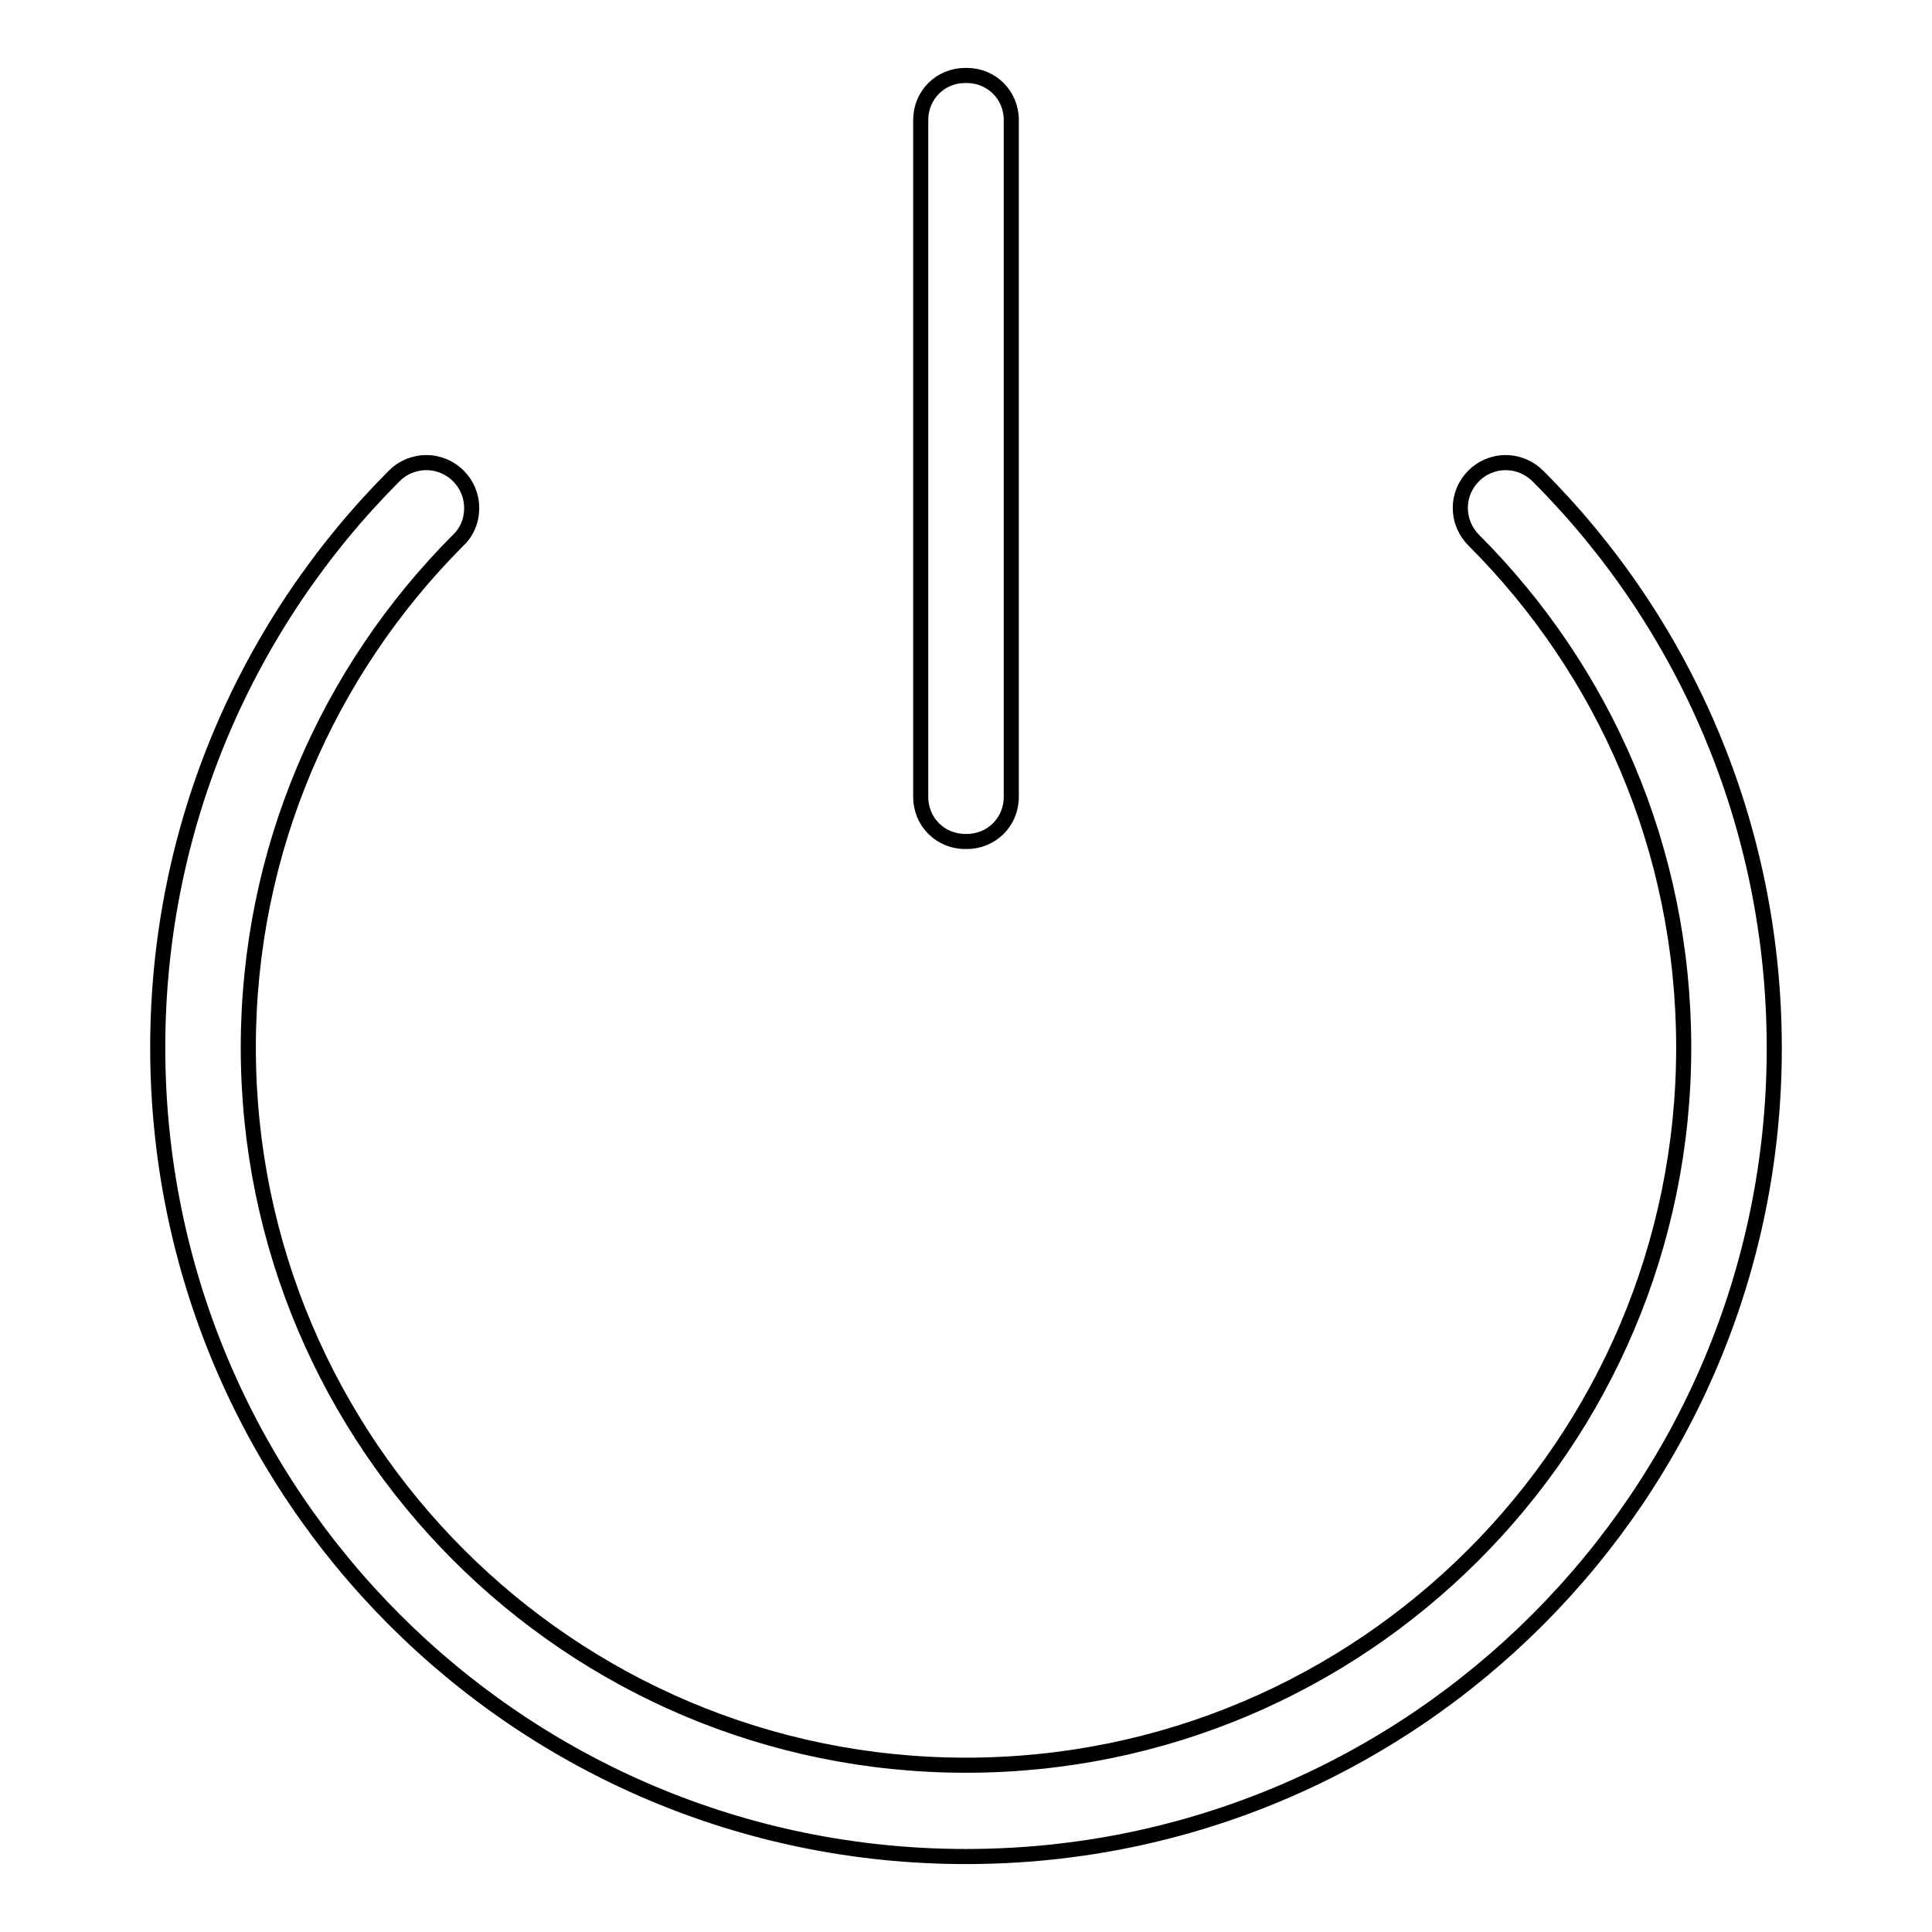
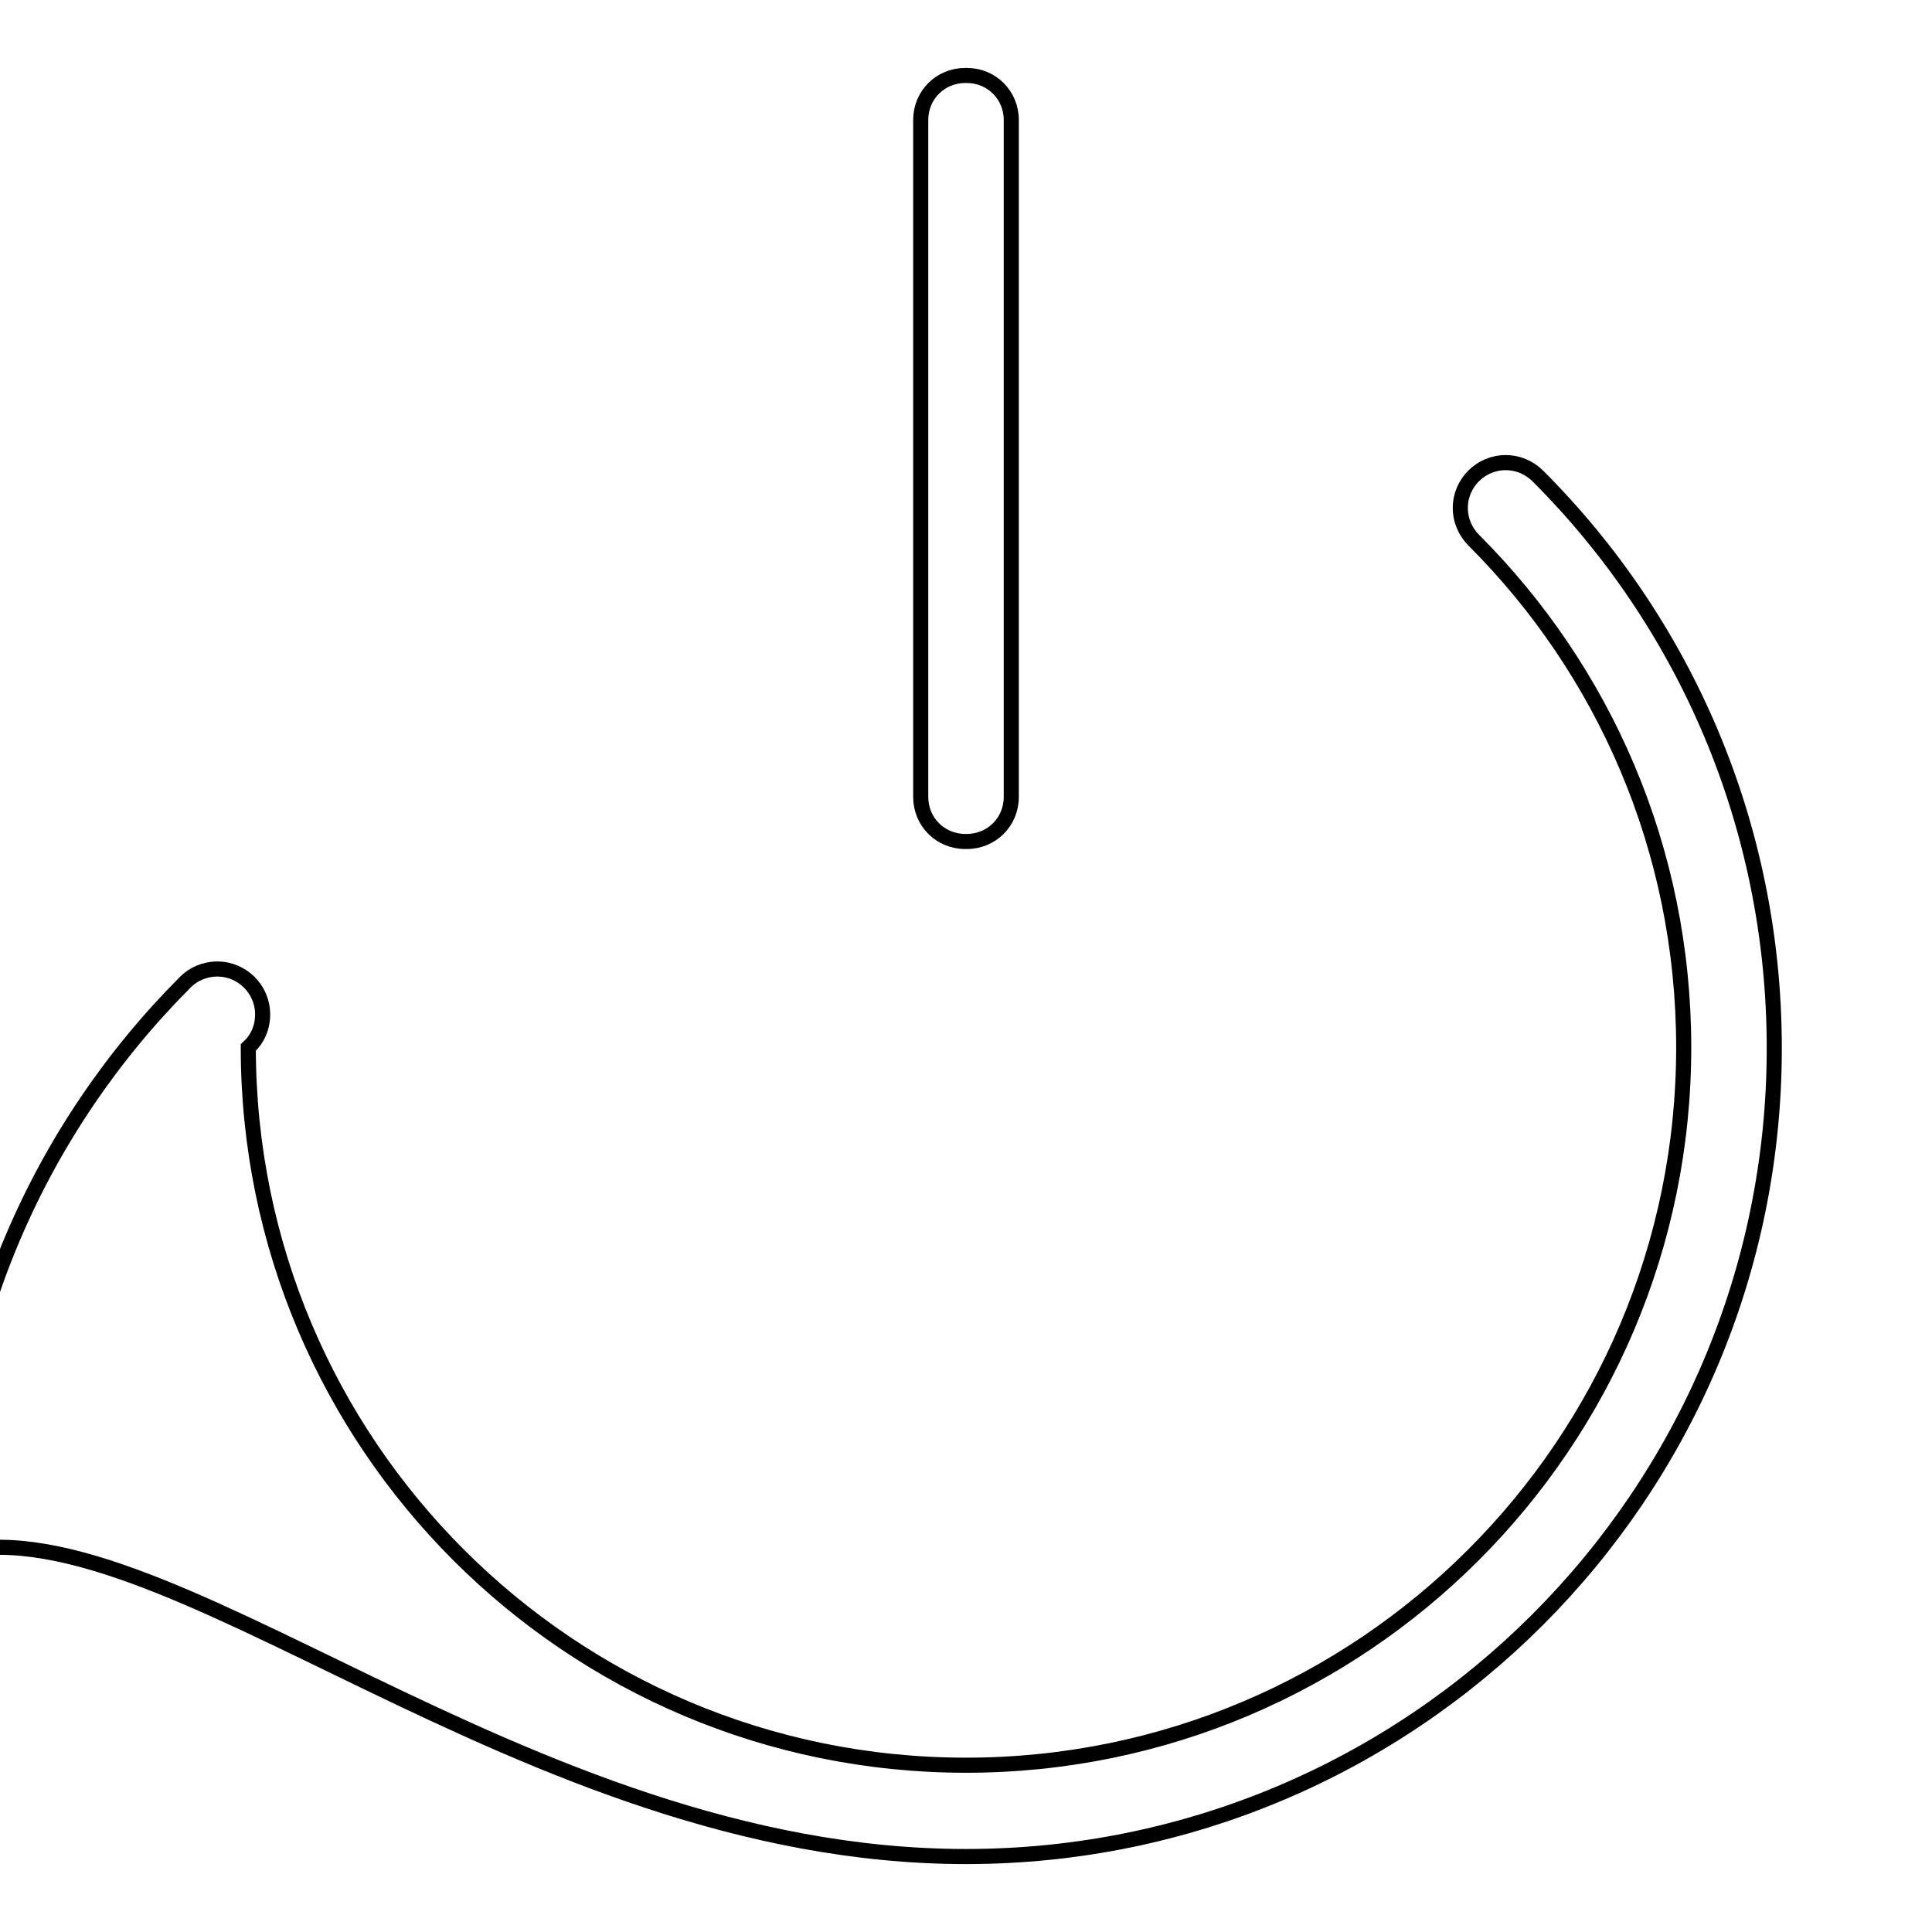
<svg xmlns="http://www.w3.org/2000/svg" version="1.1" x="0px" y="0px" viewBox="0 0 256 256" enable-background="new 0 0 256 256" xml:space="preserve">
  <g>
-     <path stroke-width="2" fill-opacity="0" stroke="#000000" d="M203.8,63.1L203.8,63.1c-1.1-1.1-2.6-1.8-4.3-1.8c-3.3,0-6,2.7-6,6c0,1.7,0.7,3.2,1.8,4.3 c17.2,17.2,27.8,40.9,27.8,67.2c0,52.5-42.6,95.1-95.1,95.1c-52.5,0-95.1-42.6-95.1-95.1c0-26.2,10.6-49.9,27.7-67.1 c1.2-1.1,1.9-2.6,1.9-4.4c0-3.3-2.7-6-6-6c-1.7,0-3.2,0.7-4.2,1.7l0,0c-19.4,19.4-31.4,46.2-31.4,75.8C20.9,198,68.8,246,128,246 c59.2,0,107.1-48,107.1-107.1C235.1,109.3,223.2,82.5,203.8,63.1z M127.9,111.5h0.2c3.3,0,5.9-2.6,5.9-5.9V15.9 c0-3.3-2.6-5.9-5.9-5.9h-0.2c-3.3,0-5.9,2.6-5.9,5.9v89.7C122,108.9,124.6,111.5,127.9,111.5z" />
+     <path stroke-width="2" fill-opacity="0" stroke="#000000" d="M203.8,63.1L203.8,63.1c-1.1-1.1-2.6-1.8-4.3-1.8c-3.3,0-6,2.7-6,6c0,1.7,0.7,3.2,1.8,4.3 c17.2,17.2,27.8,40.9,27.8,67.2c0,52.5-42.6,95.1-95.1,95.1c-52.5,0-95.1-42.6-95.1-95.1c1.2-1.1,1.9-2.6,1.9-4.4c0-3.3-2.7-6-6-6c-1.7,0-3.2,0.7-4.2,1.7l0,0c-19.4,19.4-31.4,46.2-31.4,75.8C20.9,198,68.8,246,128,246 c59.2,0,107.1-48,107.1-107.1C235.1,109.3,223.2,82.5,203.8,63.1z M127.9,111.5h0.2c3.3,0,5.9-2.6,5.9-5.9V15.9 c0-3.3-2.6-5.9-5.9-5.9h-0.2c-3.3,0-5.9,2.6-5.9,5.9v89.7C122,108.9,124.6,111.5,127.9,111.5z" />
  </g>
</svg>